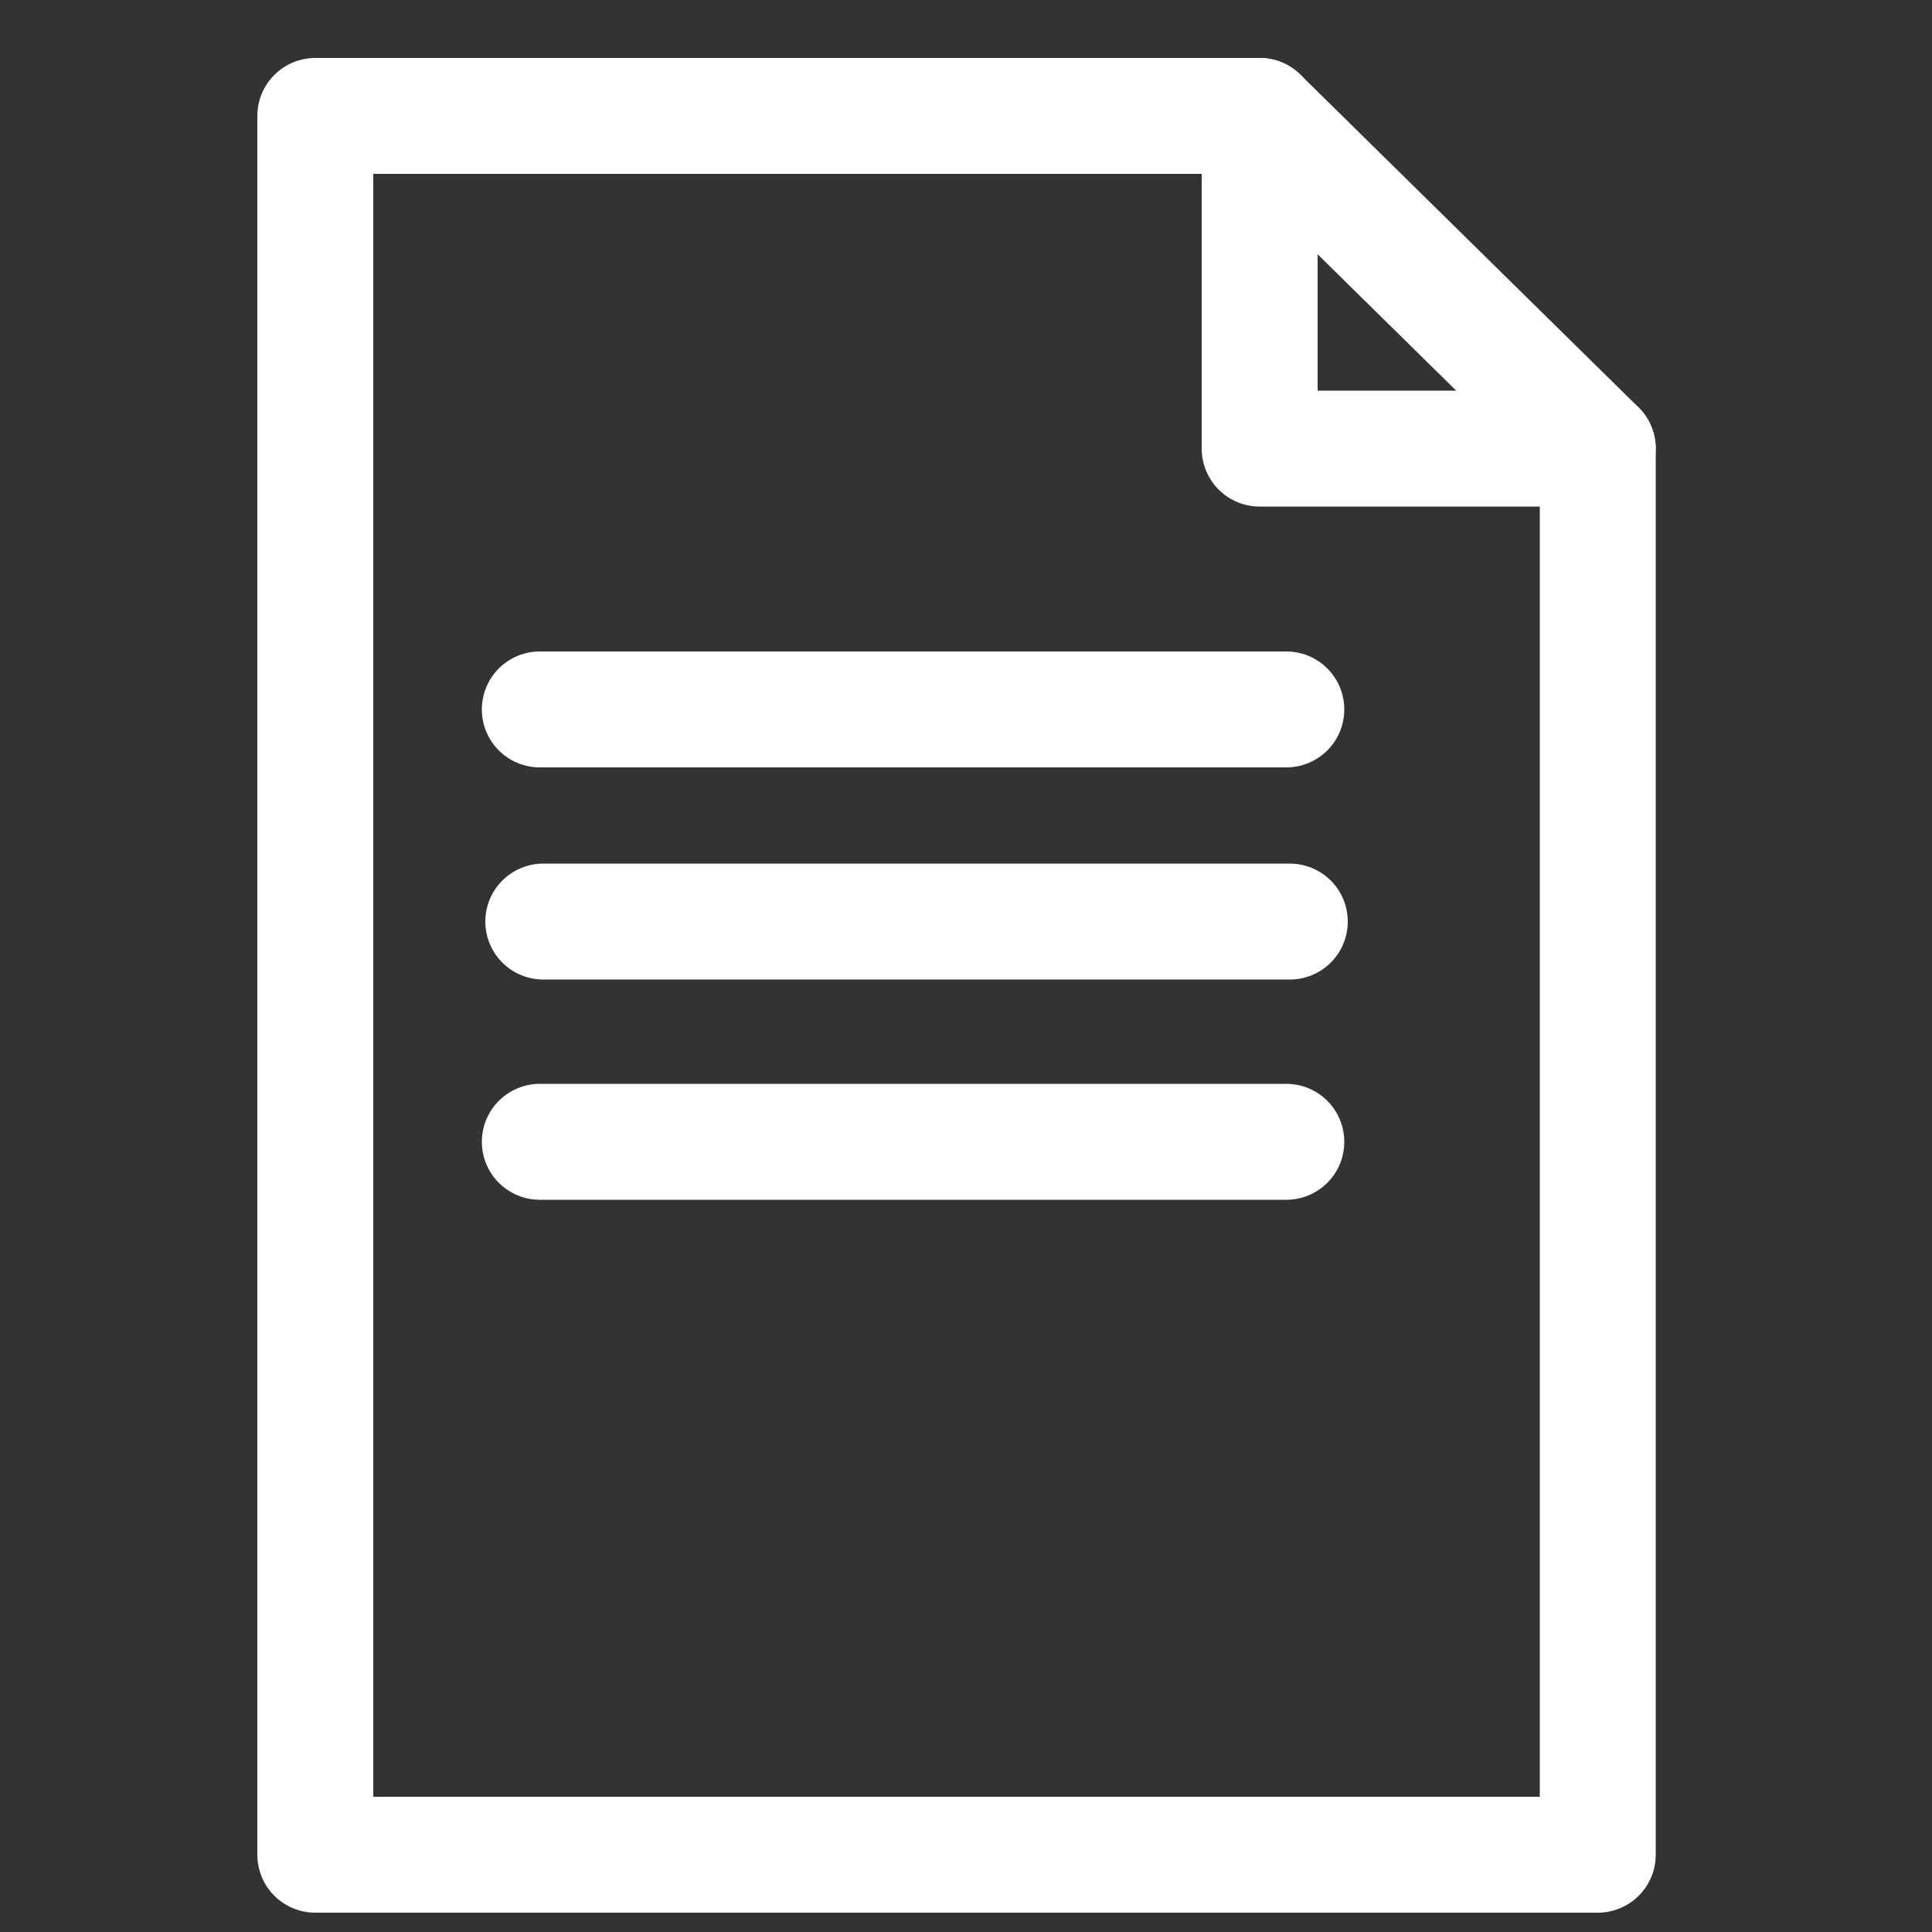
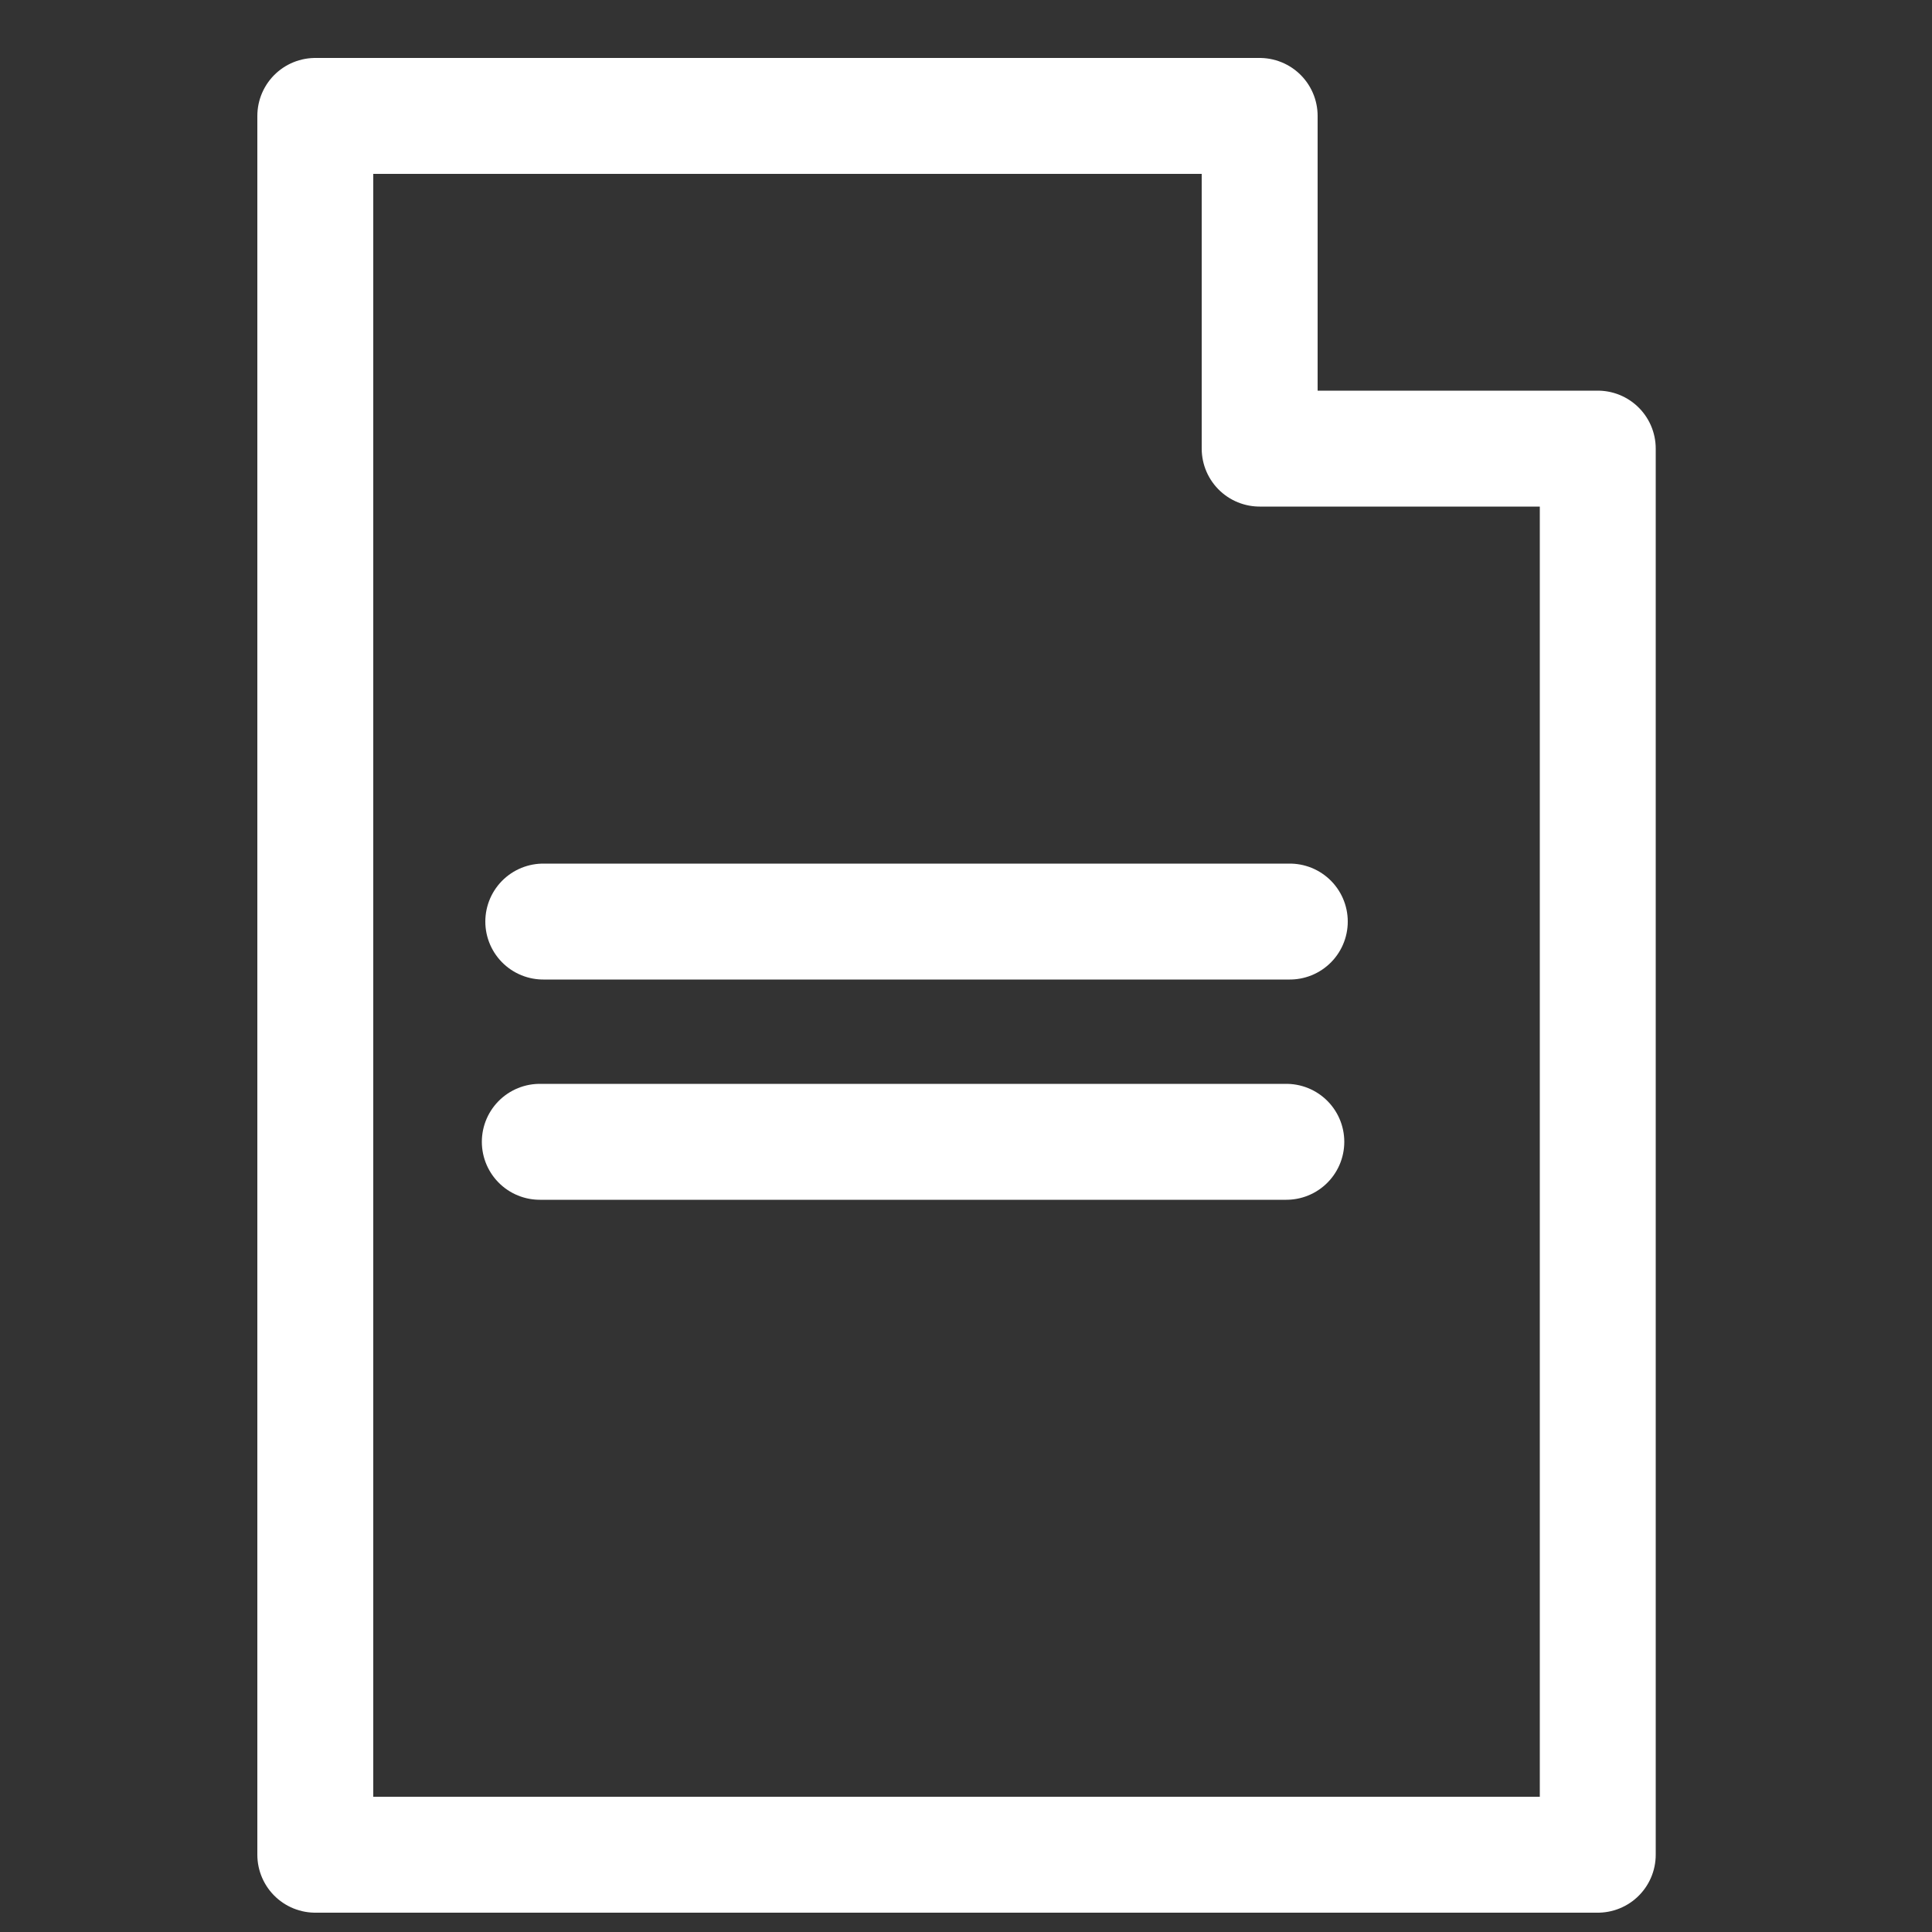
<svg xmlns="http://www.w3.org/2000/svg" version="1.1" id="Ebene_1" x="0px" y="0px" viewBox="0 0 50 50" style="enable-background:new 0 0 50 50;" xml:space="preserve">
  <rect x="0" y="0" width="50" height="50" fill="#333333" stroke="none" />
  <style type="text/css">
	.st0{fill:#00FF00;stroke:#FFFFFF;stroke-width:0.75;stroke-miterlimit:10;}
	.st1{fill:none;stroke:#FFFFFF;stroke-width:3;stroke-linecap:round;stroke-linejoin:round;stroke-miterlimit:10;}
	.st2{fill:none;stroke:#FFFFFF;stroke-width:3;stroke-linejoin:round;stroke-miterlimit:10;}
</style>
  <rect x="-65.5" y="-6.5" class="st0" width="56" height="60" />
  <g>
    <polygon class="st1" points="32.6,11.61 32.6,3 8.16,3 8.16,48 41.35,48 41.35,11.61  " />
-     <path class="st1" d="M32.6,3l8.75,8.61L32.6,3z" />
-     <path class="st2" d="M13.97,18.36h19.32H13.97z" />
    <path class="st2" d="M14.06,23.85h19.32H14.06z" />
    <path class="st2" d="M13.97,29.55h19.32H13.97z" />
  </g>
</svg>